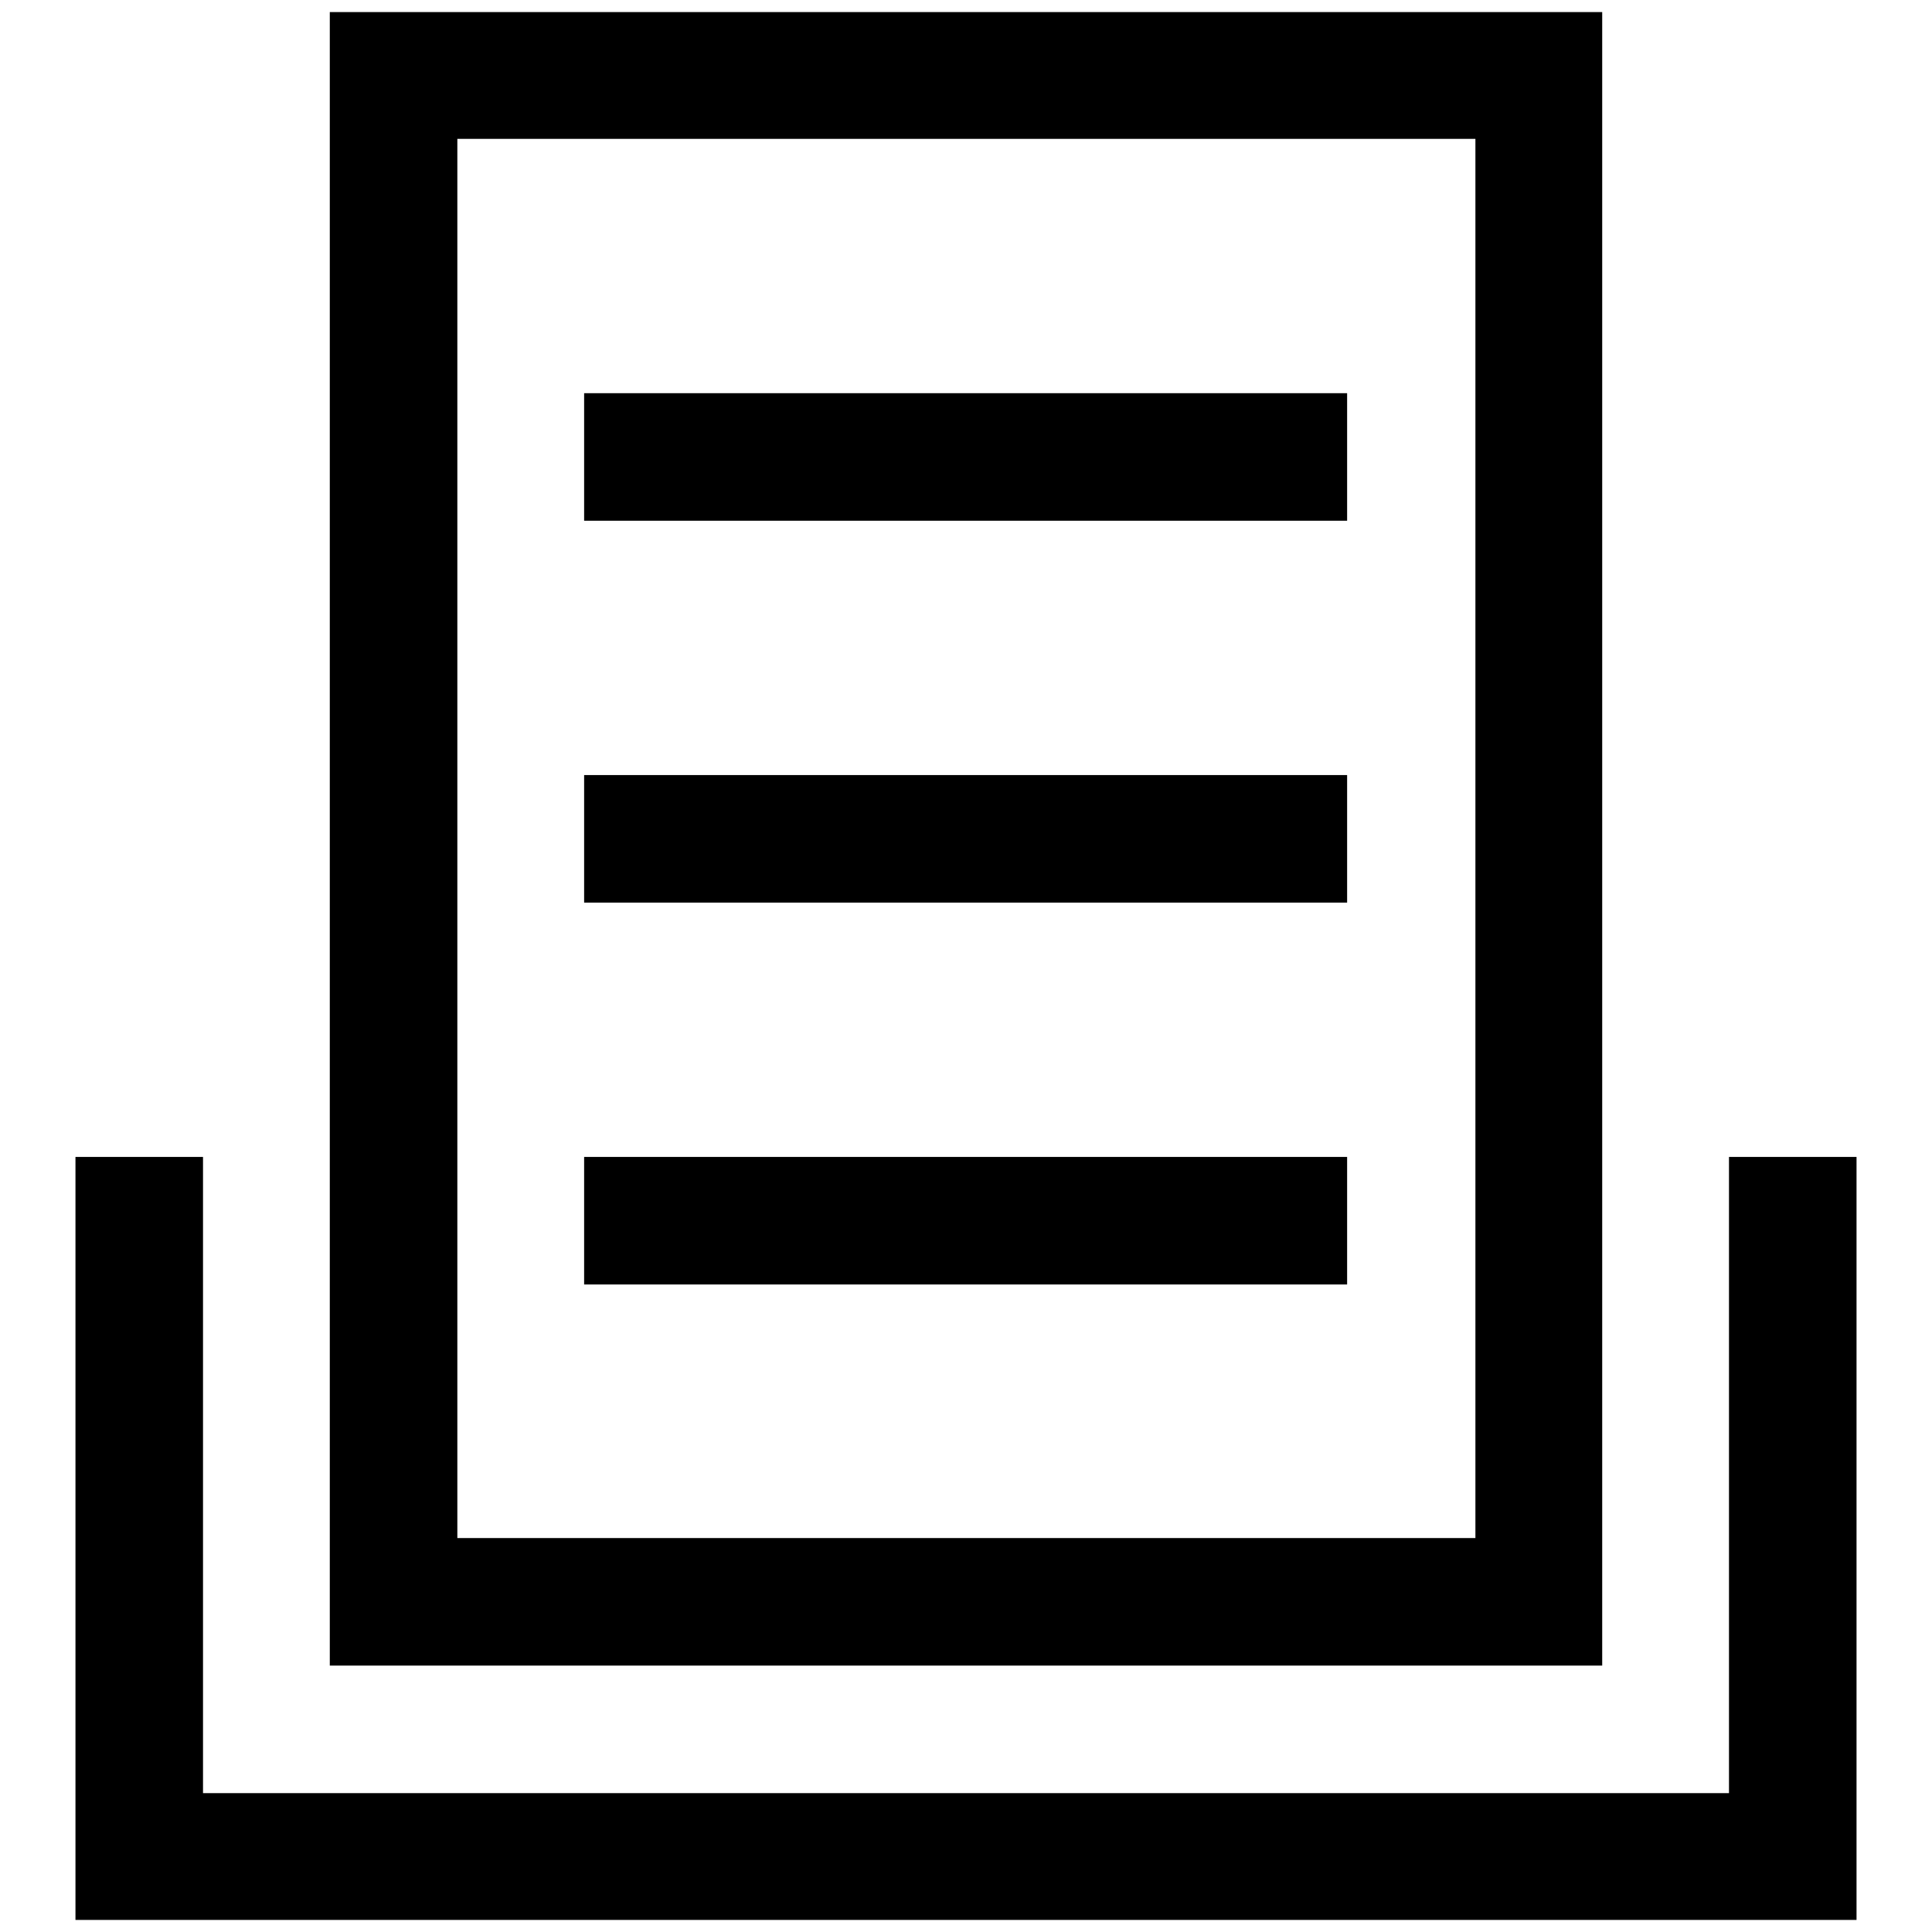
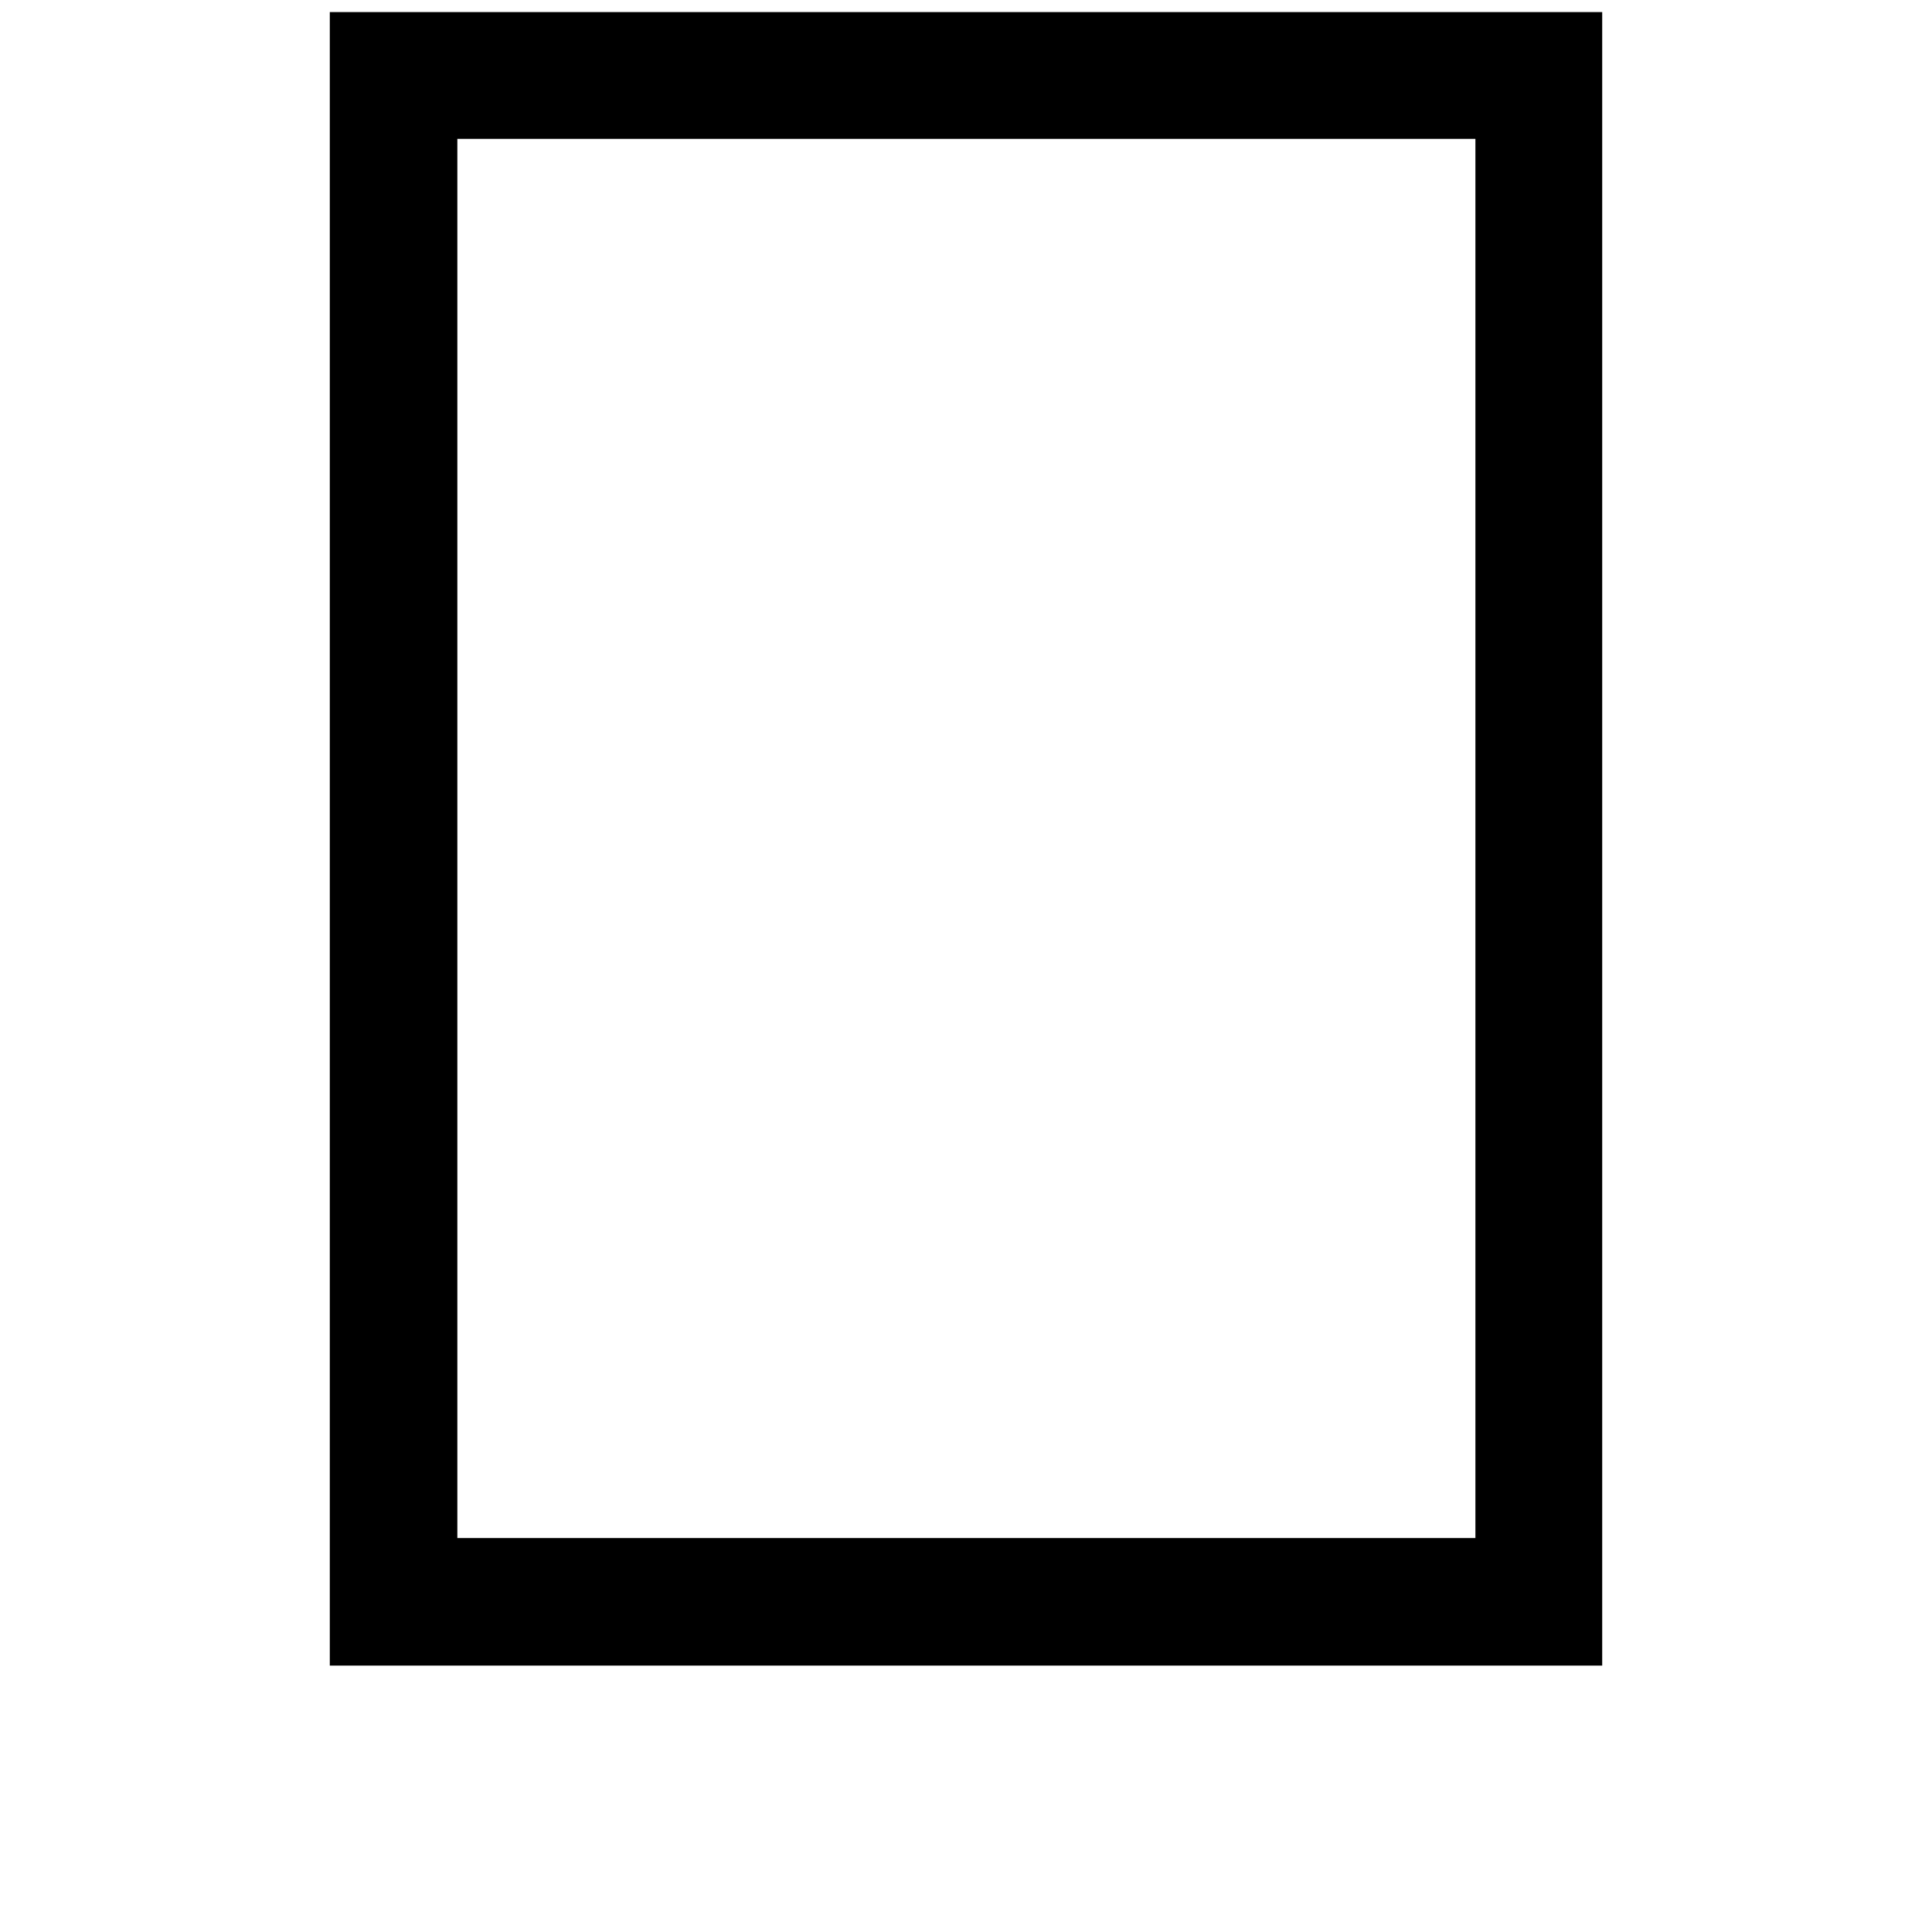
<svg xmlns="http://www.w3.org/2000/svg" version="1.1" x="0px" y="0px" viewBox="0 0 256 256" enable-background="new 0 0 256 256" xml:space="preserve">
  <g>
-     <path fill="#000000" d="M77.4,153.3h101.1v16.9H77.4V153.3L77.4,153.3z M77.4,102.7h101.1v16.9H77.4V102.7z M77.4,52.1h101.1V69 H77.4V52.1L77.4,52.1z M229.1,237.6v-84.3H246v101.1H10V153.3h16.9v84.3H229.1L229.1,237.6z" />
    <path fill="#000000" d="M43.7,1.6h168.6v219.1H43.7V1.6L43.7,1.6z M60.6,18.4v185.4h134.9V18.4H60.6z" />
  </g>
</svg>